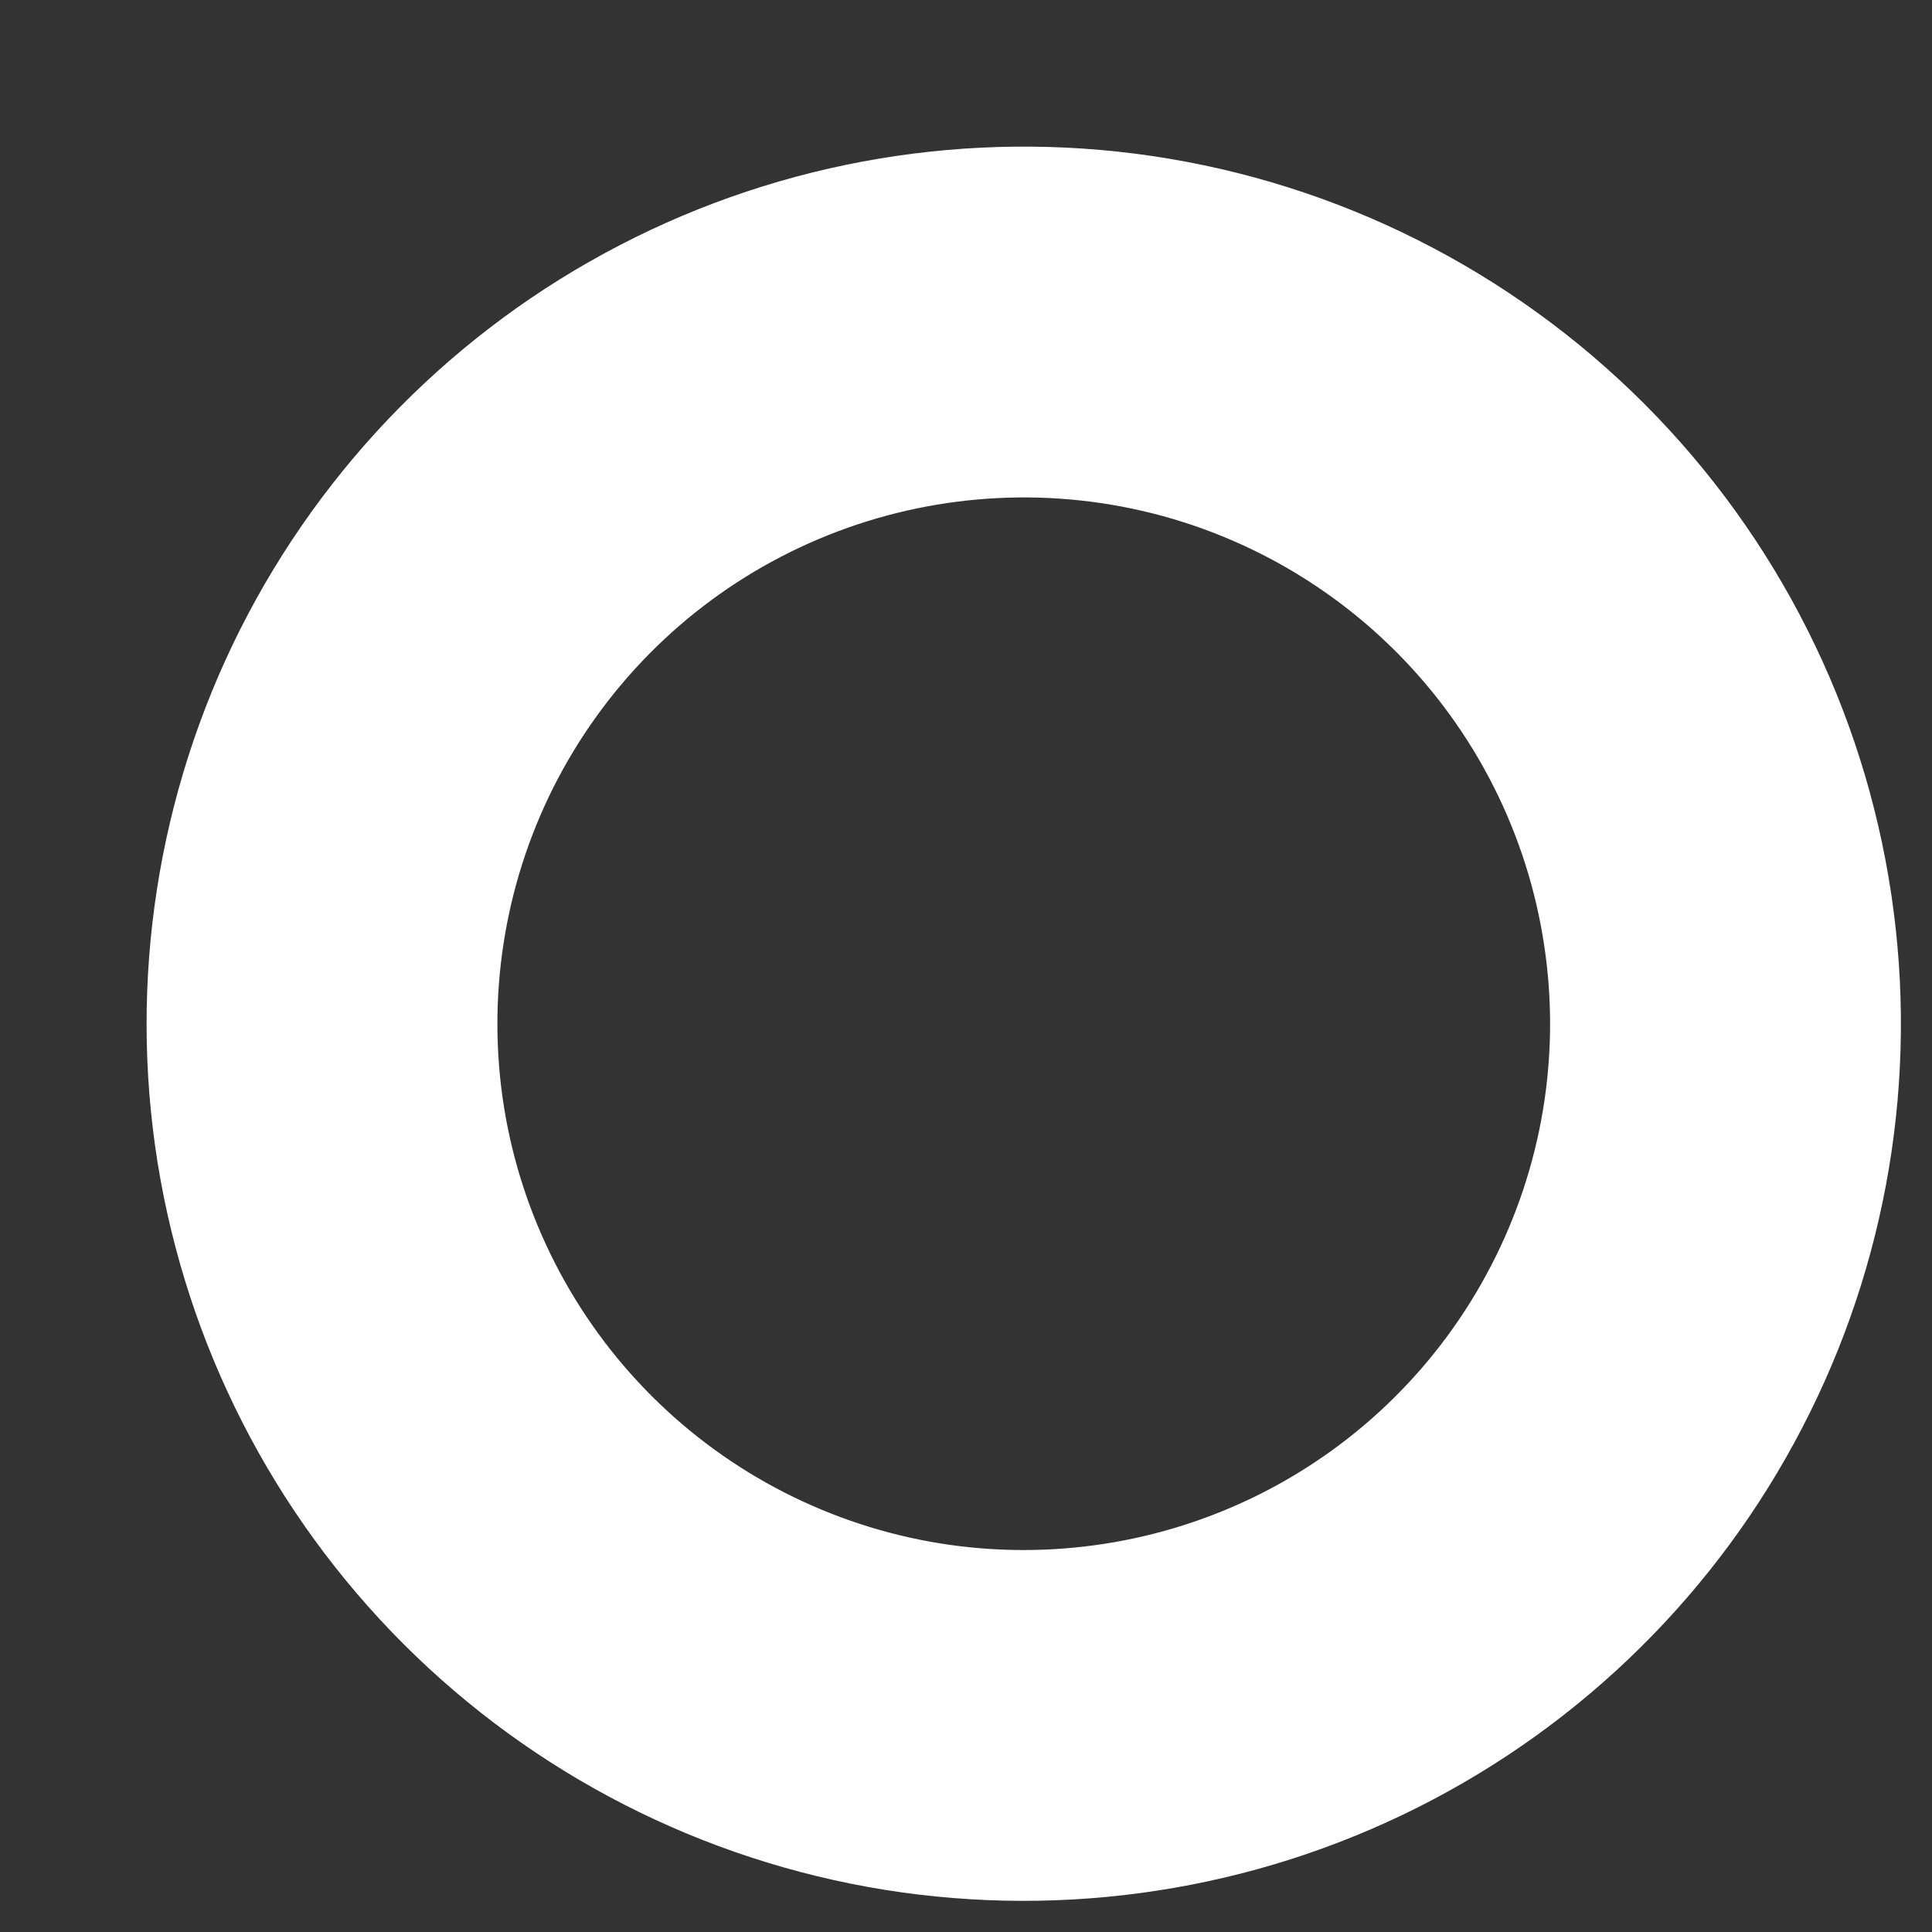
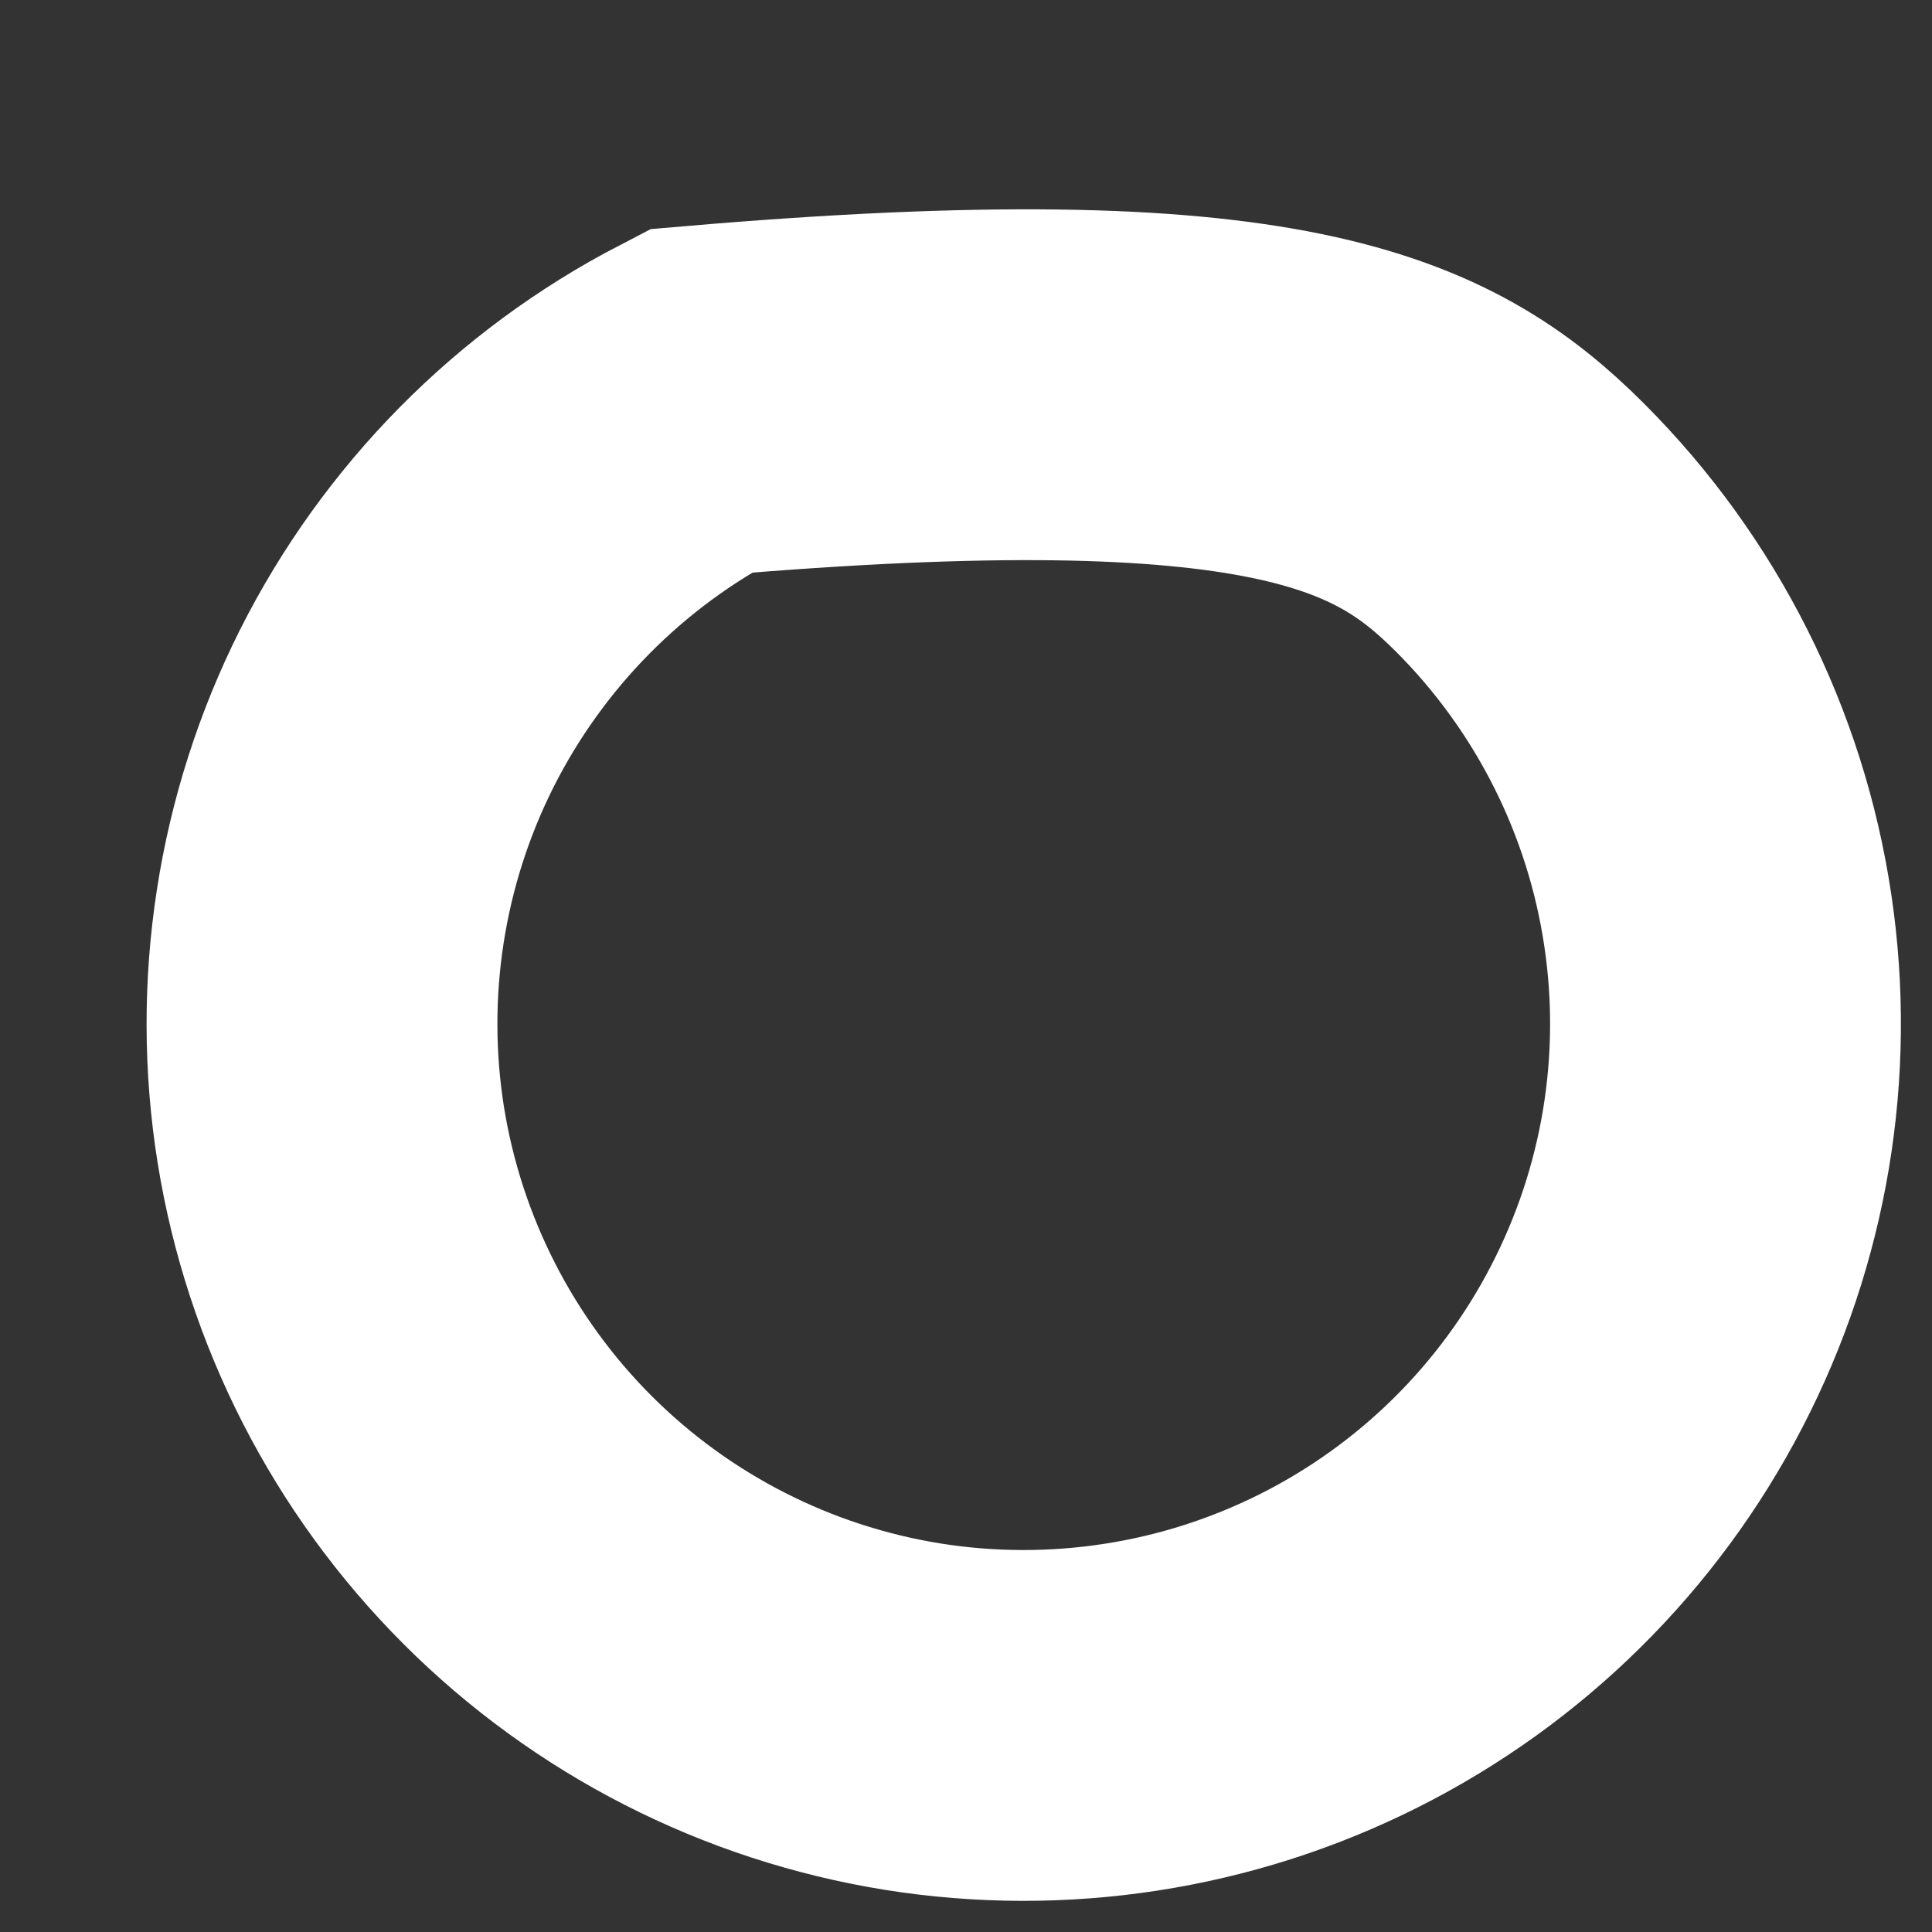
<svg xmlns="http://www.w3.org/2000/svg" fill="none" height="100%" overflow="visible" preserveAspectRatio="none" style="display: block;" viewBox="0 0 12 12" width="100%">
  <rect x="0" y="0" width="12" height="12" fill="#333333" stroke="none" />
-   <path d="M10.67 5.719C10.805 6.626 10.65 7.552 10.227 8.366C9.805 9.18 9.137 9.84 8.318 10.252C7.499 10.664 6.571 10.807 5.666 10.662C4.761 10.516 3.925 10.089 3.277 9.441C2.628 8.792 2.201 7.956 2.055 7.051C1.91 6.146 2.053 5.218 2.465 4.399C2.878 3.58 3.537 2.912 4.351 2.49C5.165 2.068 6.091 1.913 6.998 2.047C7.923 2.184 8.779 2.615 9.441 3.277C10.102 3.938 10.533 4.794 10.67 5.719Z" id="Vector" stroke="white" stroke-linecap="round" stroke-width="2.179" />
+   <path d="M10.67 5.719C10.805 6.626 10.65 7.552 10.227 8.366C9.805 9.18 9.137 9.84 8.318 10.252C7.499 10.664 6.571 10.807 5.666 10.662C4.761 10.516 3.925 10.089 3.277 9.441C2.628 8.792 2.201 7.956 2.055 7.051C1.91 6.146 2.053 5.218 2.465 4.399C2.878 3.58 3.537 2.912 4.351 2.49C7.923 2.184 8.779 2.615 9.441 3.277C10.102 3.938 10.533 4.794 10.67 5.719Z" id="Vector" stroke="white" stroke-linecap="round" stroke-width="2.179" />
</svg>